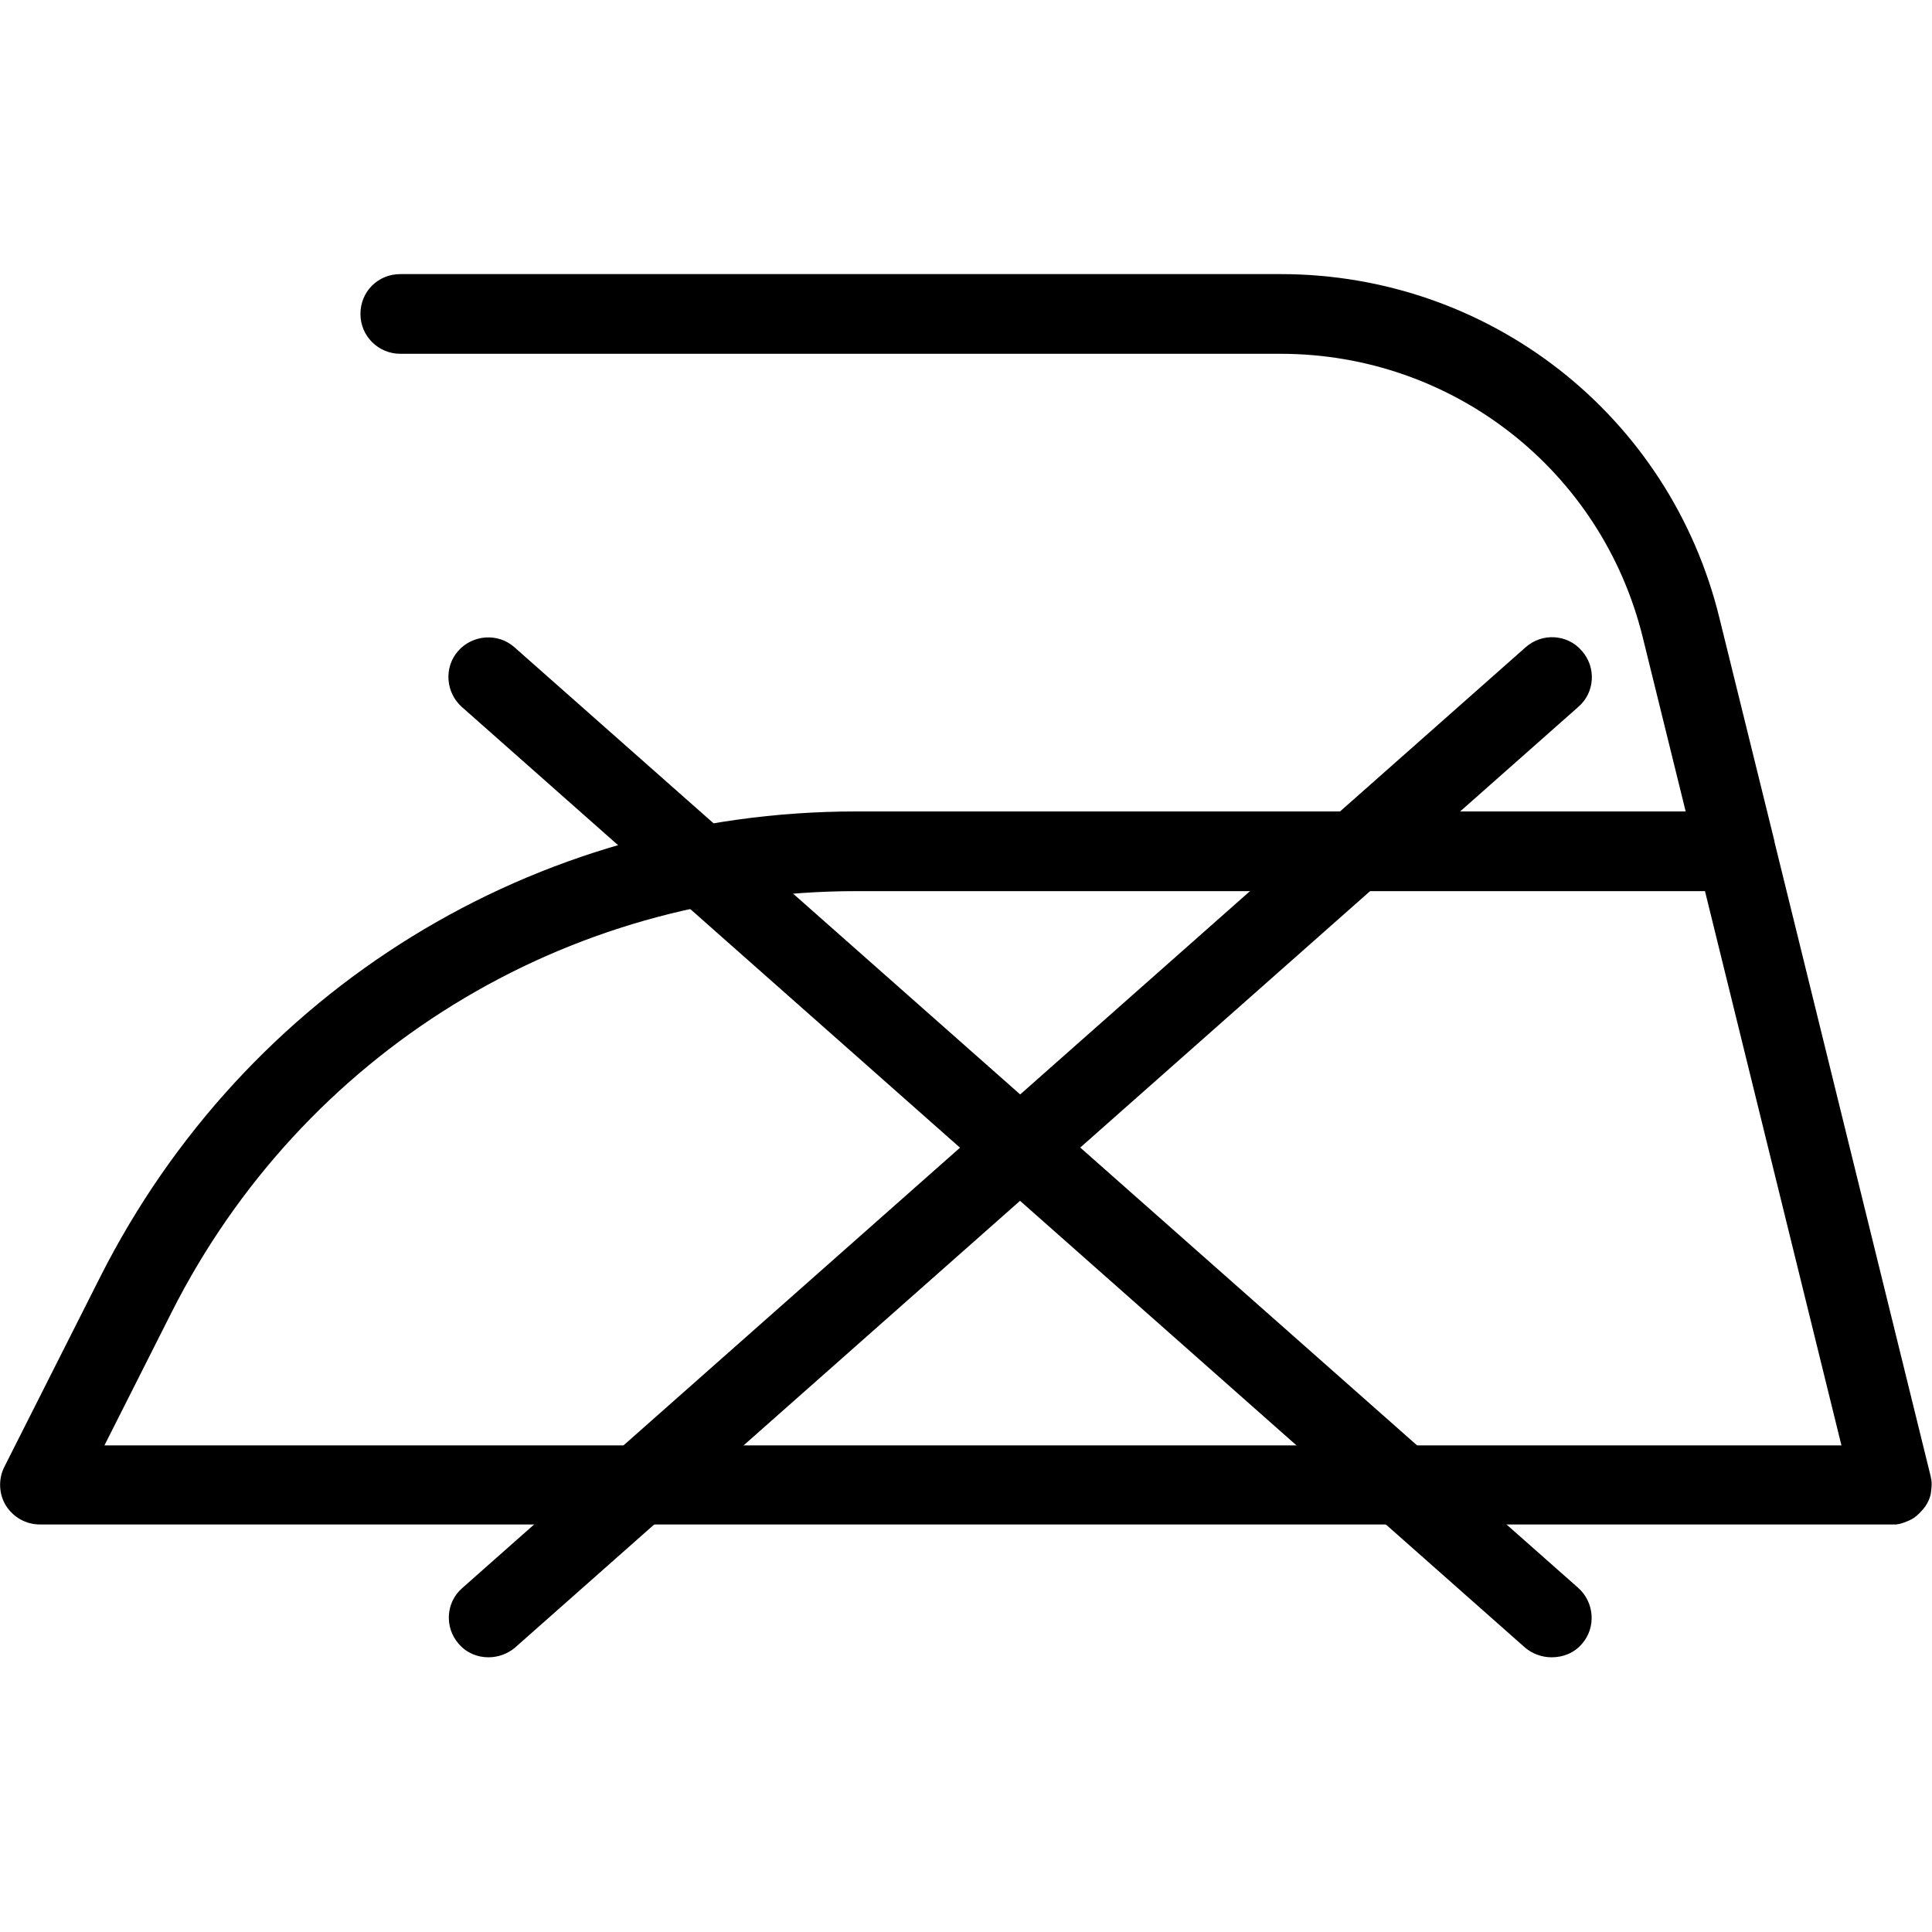
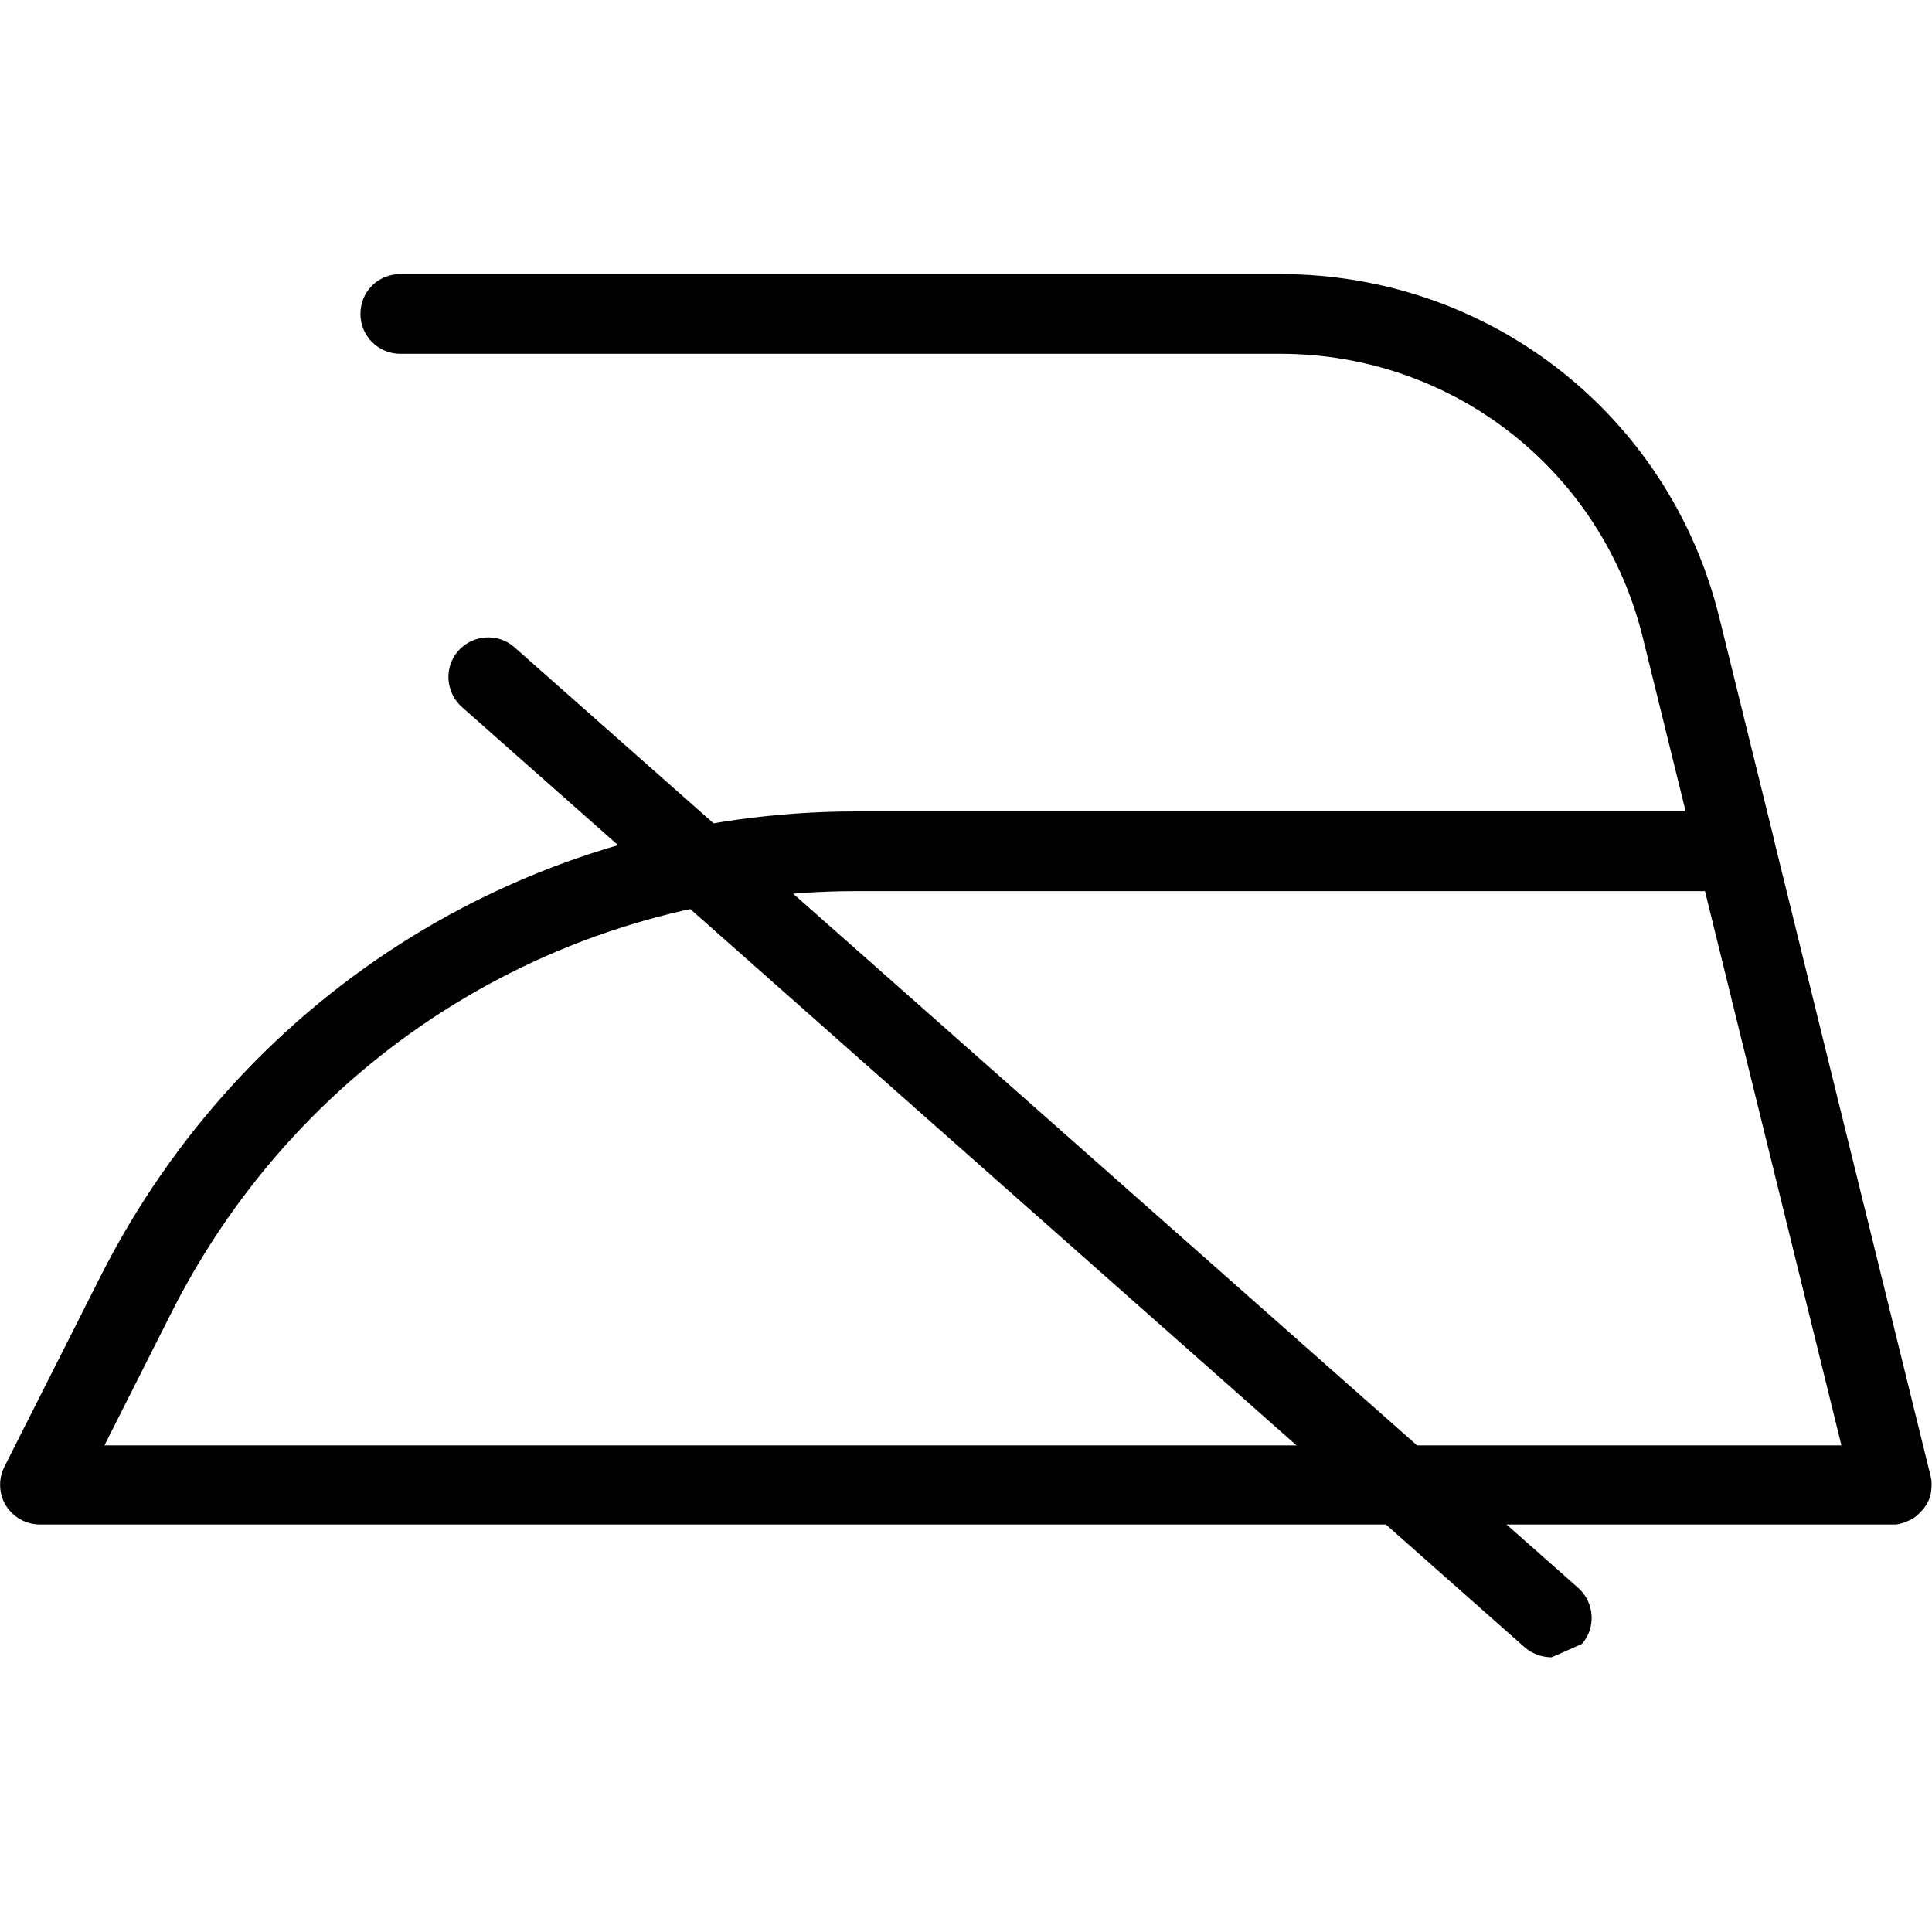
<svg xmlns="http://www.w3.org/2000/svg" version="1.1" id="Layer_1" x="0px" y="0px" viewBox="0 0 32 32" style="enable-background:new 0 0 32 32;" xml:space="preserve">
  <g>
    <path d="M31.34,25.25c0,0-0.01,0-0.01,0H0.66c-0.23,0-0.44-0.12-0.56-0.31c-0.12-0.19-0.13-0.44-0.03-0.64l1.59-3.15   c2.4-4.75,7.19-7.71,12.52-7.71h13.74l-0.71-2.88c-0.68-2.77-3.15-4.7-6-4.7H6.63c-0.36,0-0.66-0.29-0.66-0.66s0.29-0.66,0.66-0.66   h14.58c3.46,0,6.45,2.34,7.27,5.7l0.91,3.69c0,0,0,0,0,0.01l2.58,10.48c0.01,0.03,0.01,0.06,0.02,0.09c0.01,0.08,0,0.15-0.01,0.23   c-0.02,0.1-0.07,0.19-0.13,0.26c-0.06,0.07-0.13,0.14-0.22,0.18c-0.07,0.03-0.14,0.06-0.22,0.07   C31.39,25.25,31.37,25.25,31.34,25.25z M1.73,23.94H30.5l-2.26-9.18H14.18c-4.82,0-9.17,2.68-11.34,6.98L1.73,23.94z" />
    <g>
-       <path d="M25.7,27.45c-0.15,0-0.31-0.05-0.44-0.16L7.65,11.71c-0.27-0.24-0.3-0.66-0.06-0.93c0.24-0.27,0.66-0.3,0.93-0.06    L26.14,26.3c0.27,0.24,0.3,0.66,0.06,0.93C26.07,27.38,25.89,27.45,25.7,27.45z" />
-       <path d="M8.09,27.45c-0.18,0-0.36-0.07-0.49-0.22c-0.24-0.27-0.22-0.69,0.06-0.93l17.61-15.58c0.27-0.24,0.69-0.22,0.93,0.06    c0.24,0.27,0.22,0.69-0.06,0.93L8.53,27.29C8.4,27.4,8.24,27.45,8.09,27.45z" />
+       <path d="M25.7,27.45c-0.15,0-0.31-0.05-0.44-0.16L7.65,11.71c-0.27-0.24-0.3-0.66-0.06-0.93c0.24-0.27,0.66-0.3,0.93-0.06    L26.14,26.3c0.27,0.24,0.3,0.66,0.06,0.93z" />
    </g>
  </g>
</svg>